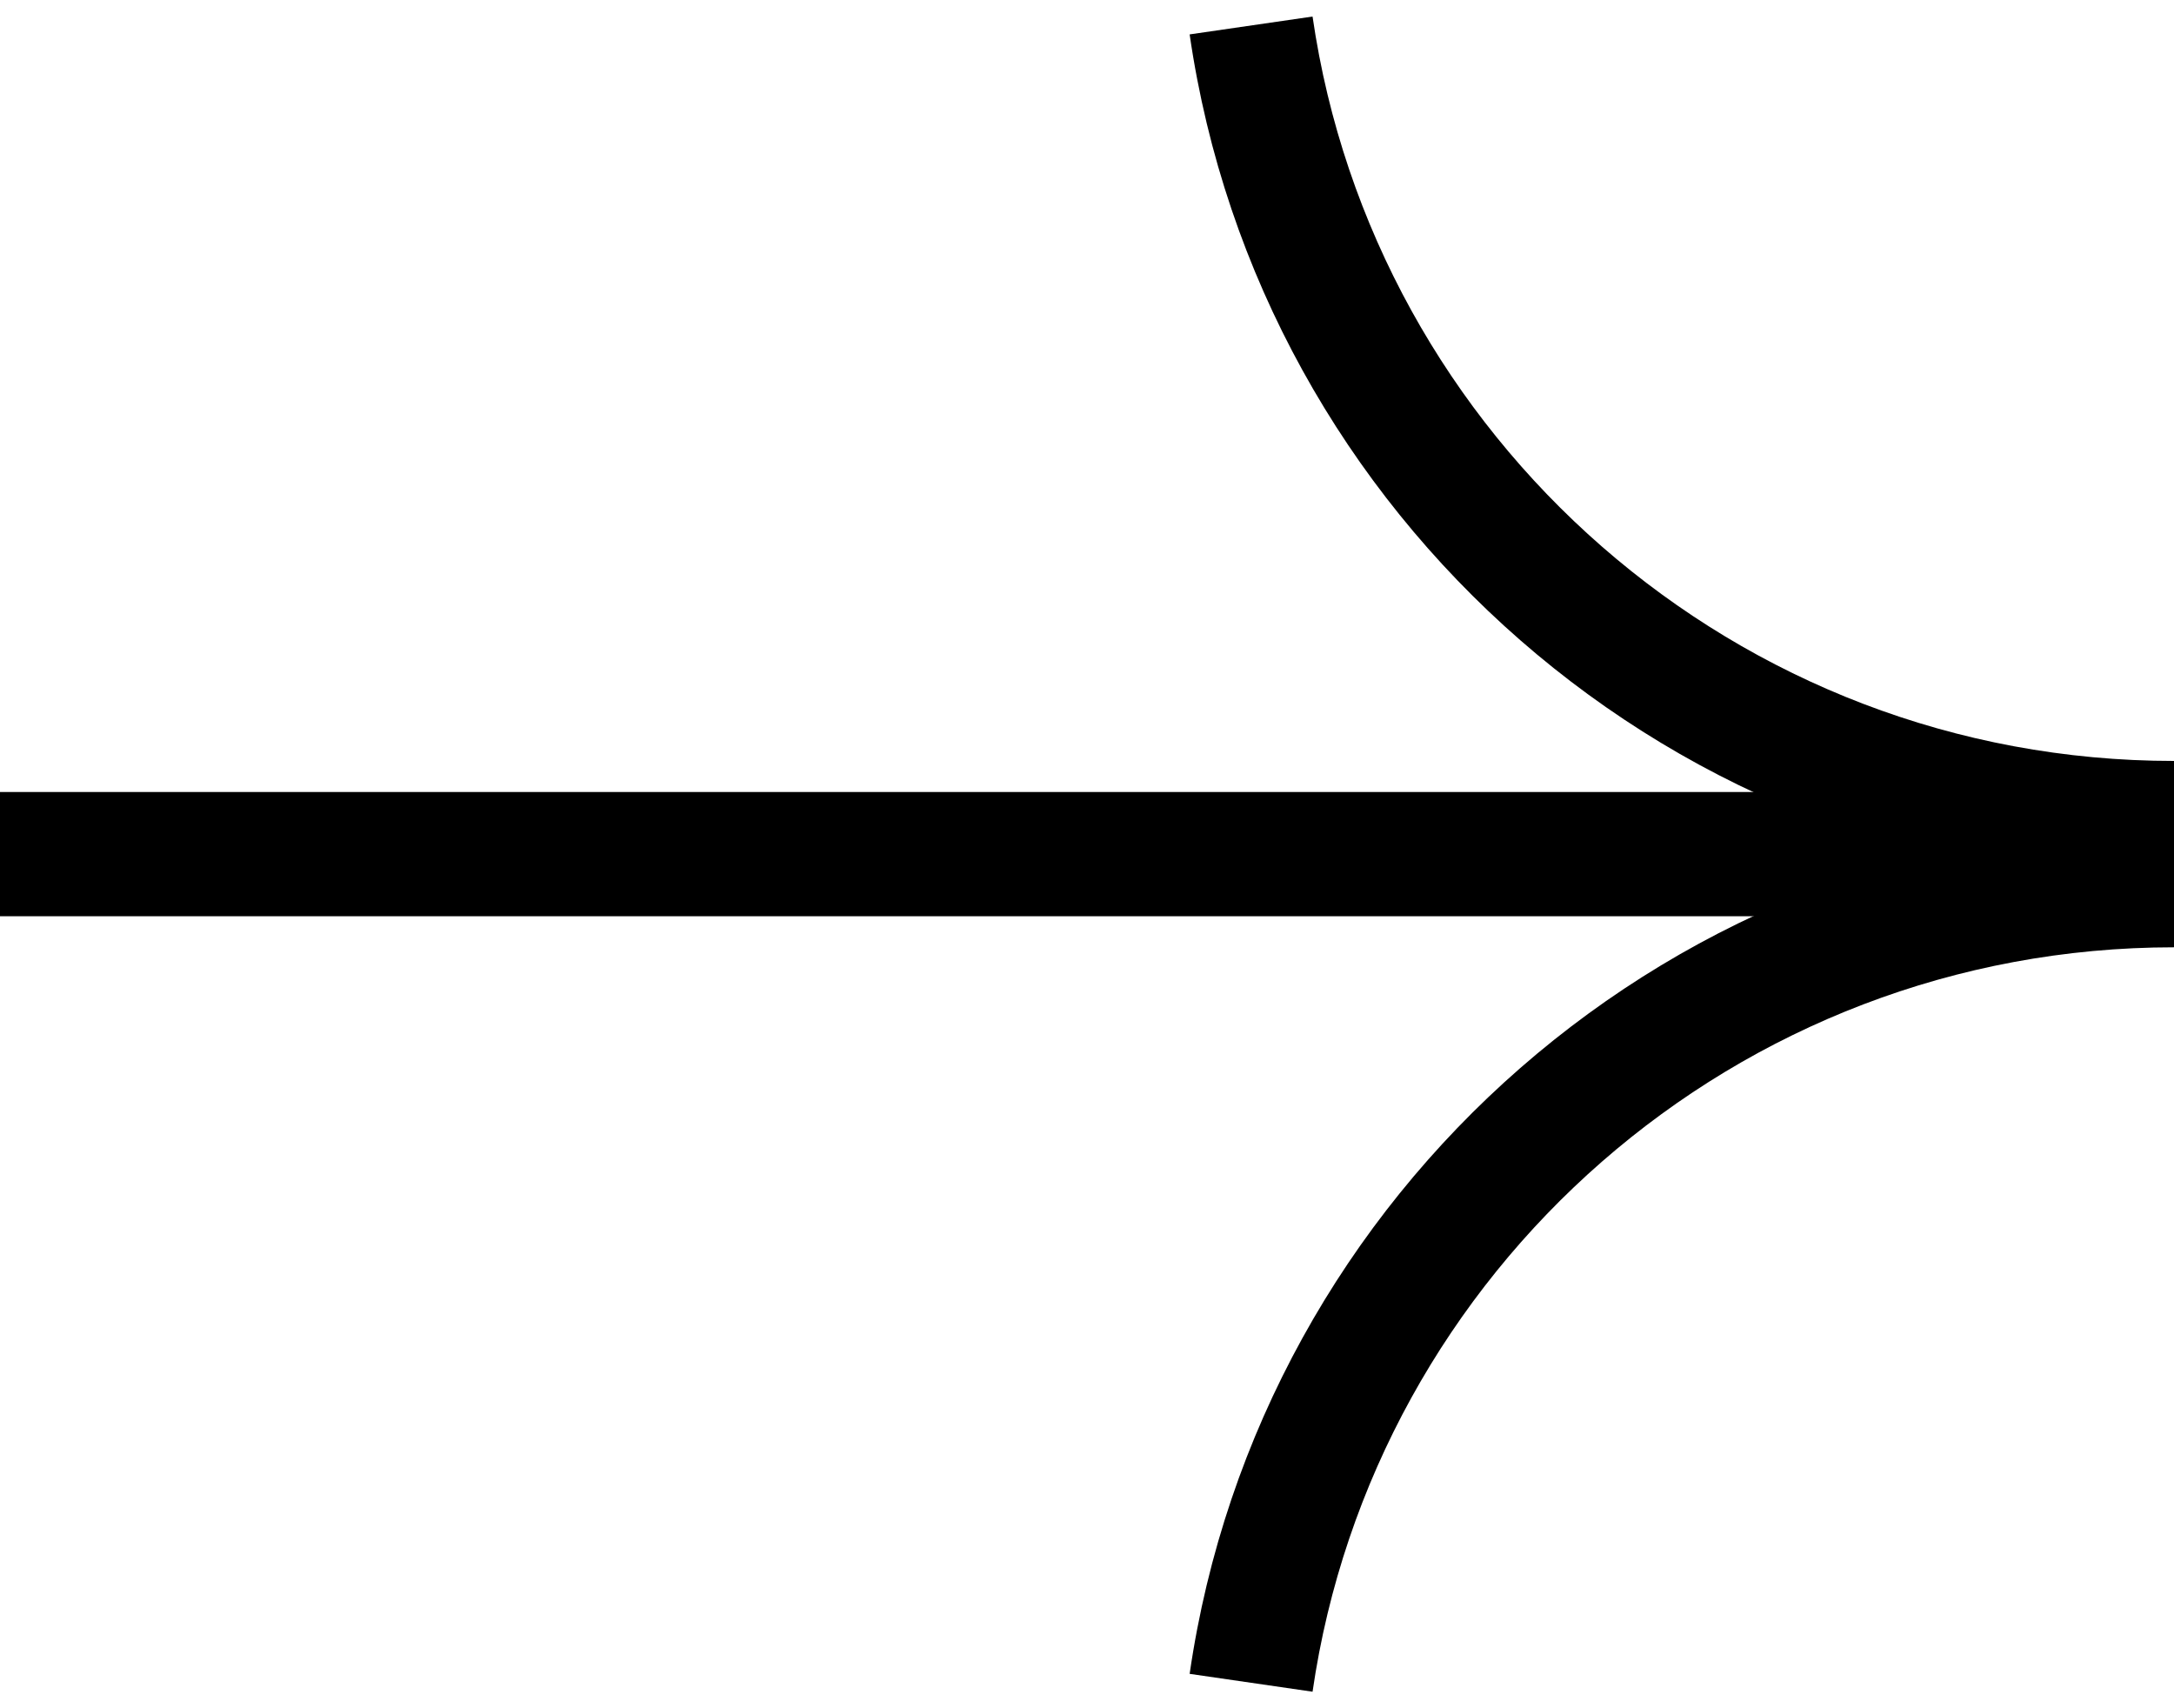
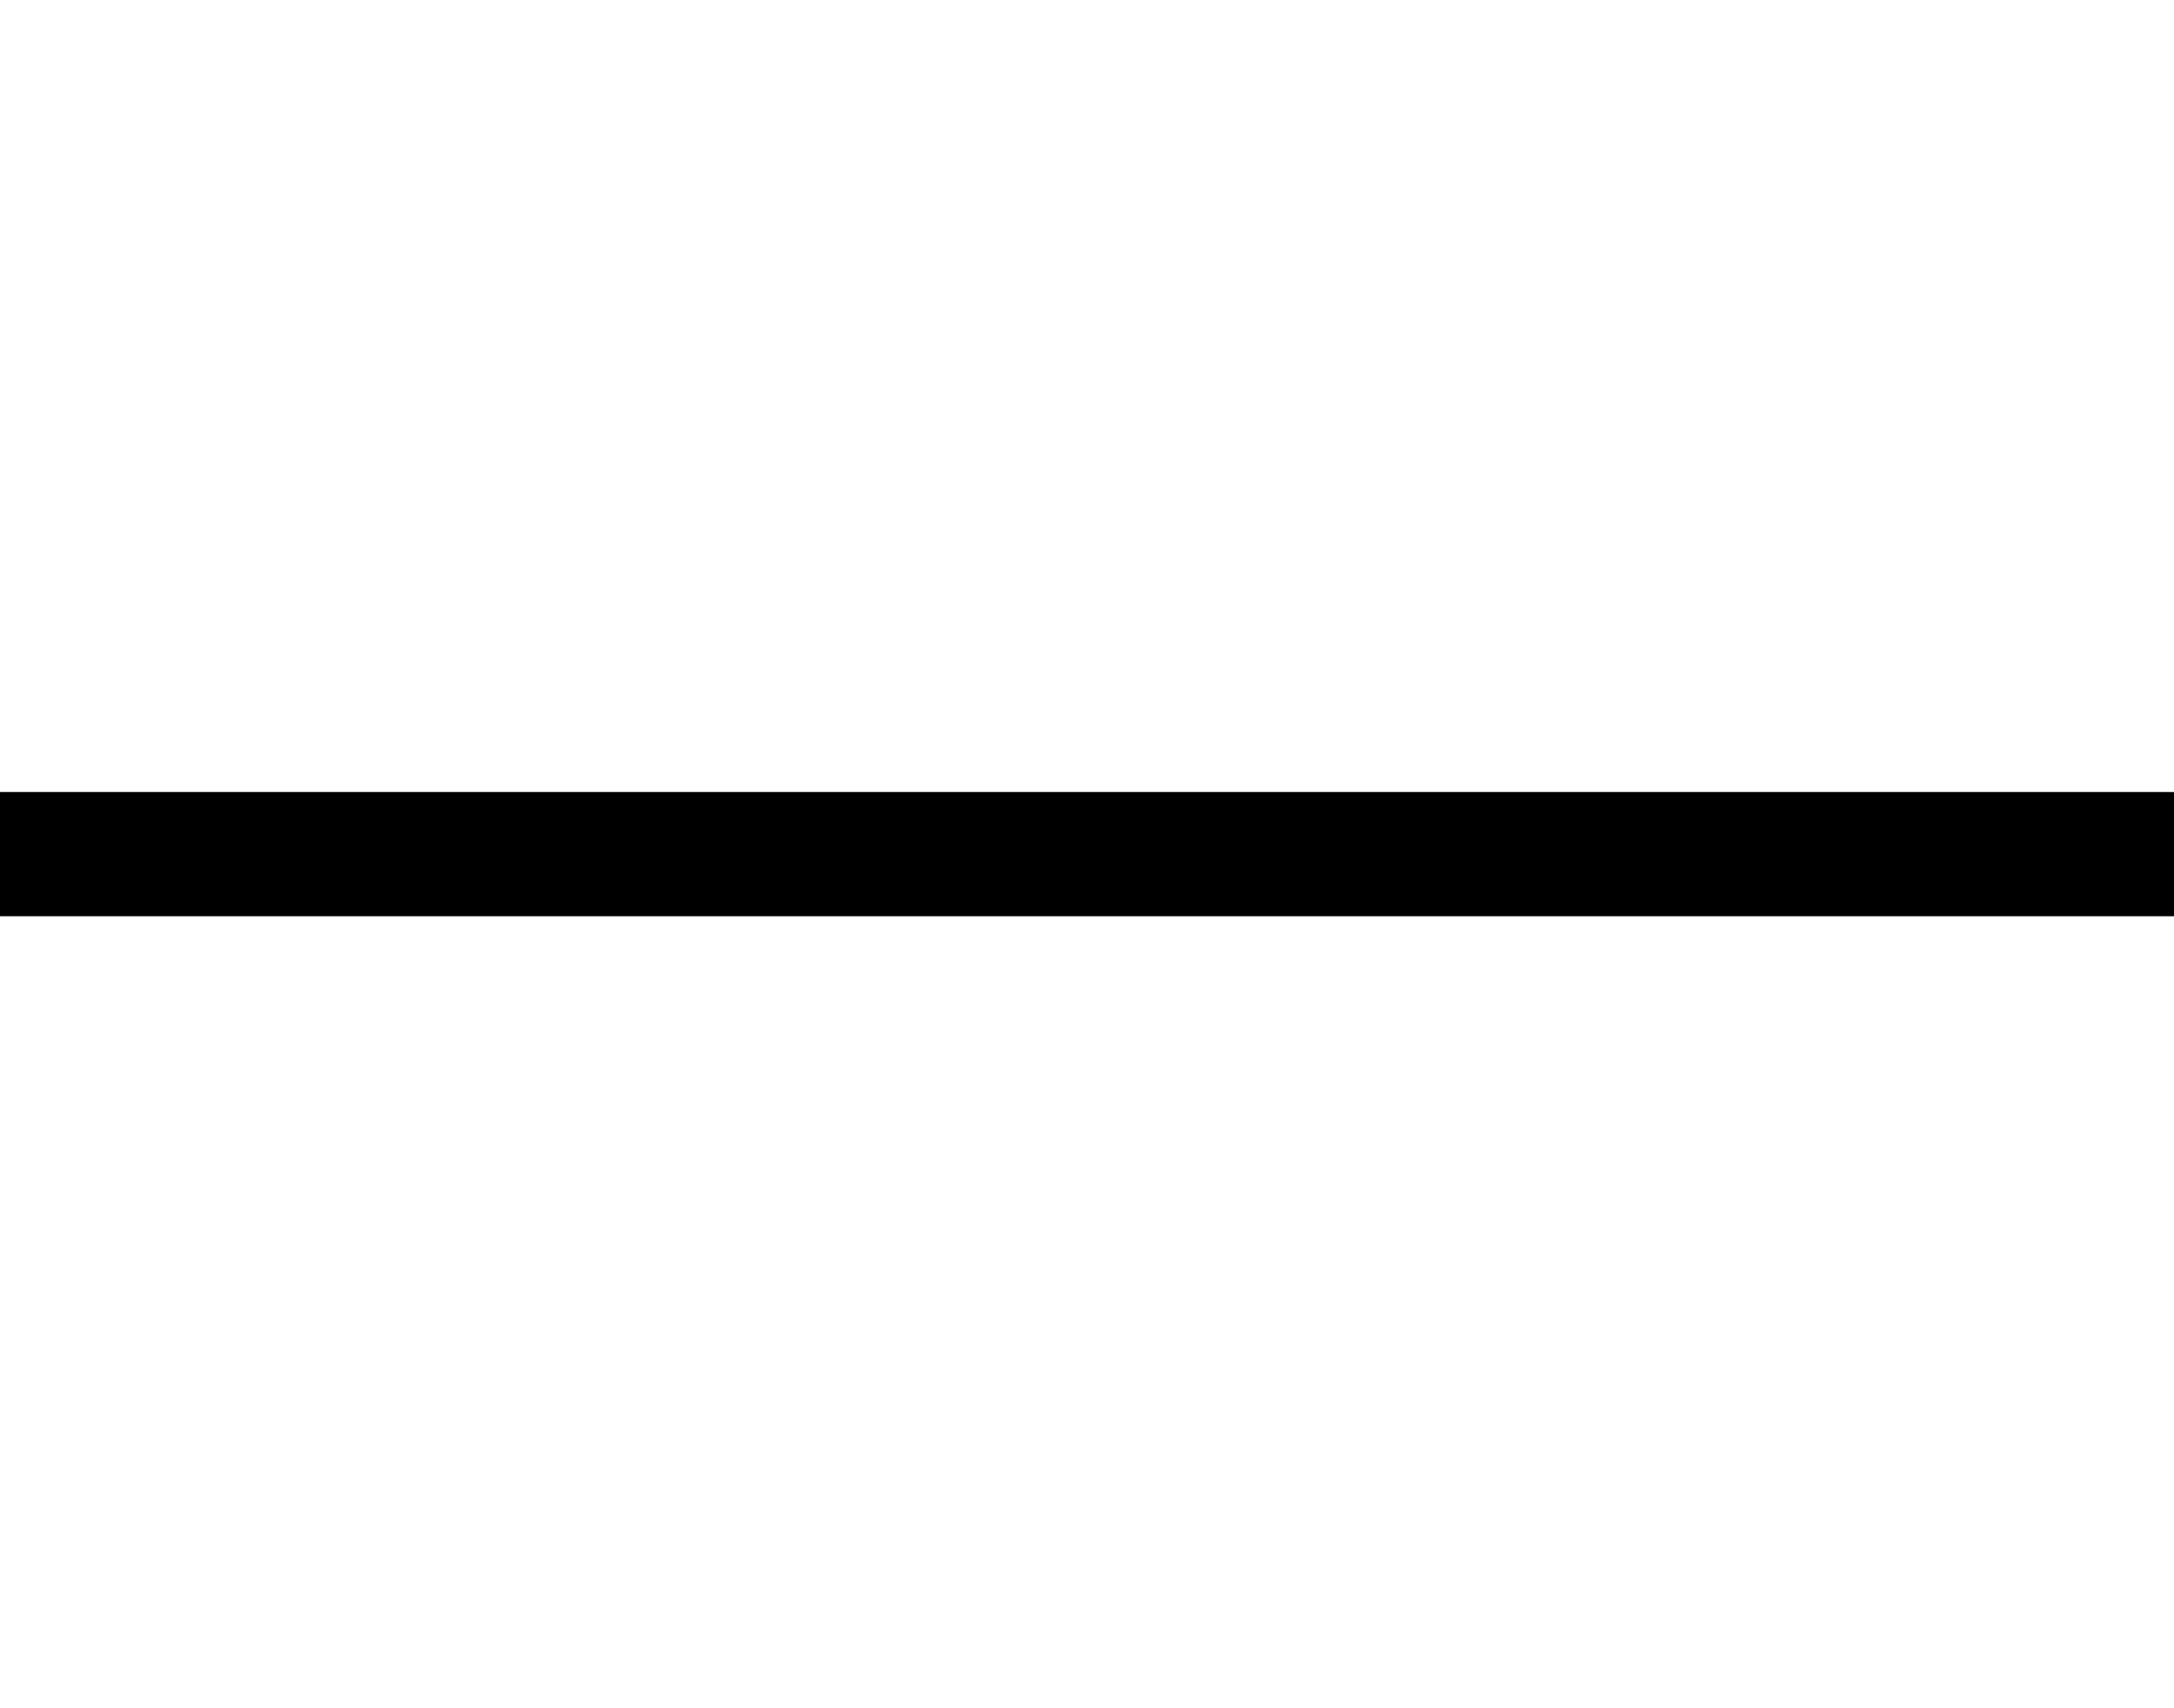
<svg xmlns="http://www.w3.org/2000/svg" width="28" height="22" viewBox="0 0 28 22">
-   <path d="M16.905 0.213C17.692 5.635 22.36 9.8 28 9.8L28 11.4C21.554 11.4 16.221 6.64 15.322 0.443L16.905 0.213Z" />
  <path d="M28 11.8L0 11.8L0 10.2L28 10.2L28 11.8Z" />
-   <path d="M16.905 21.787C17.692 16.365 22.36 12.2 28 12.2L28 10.6C21.554 10.6 16.221 15.36 15.322 21.557L16.905 21.787Z" />
</svg>